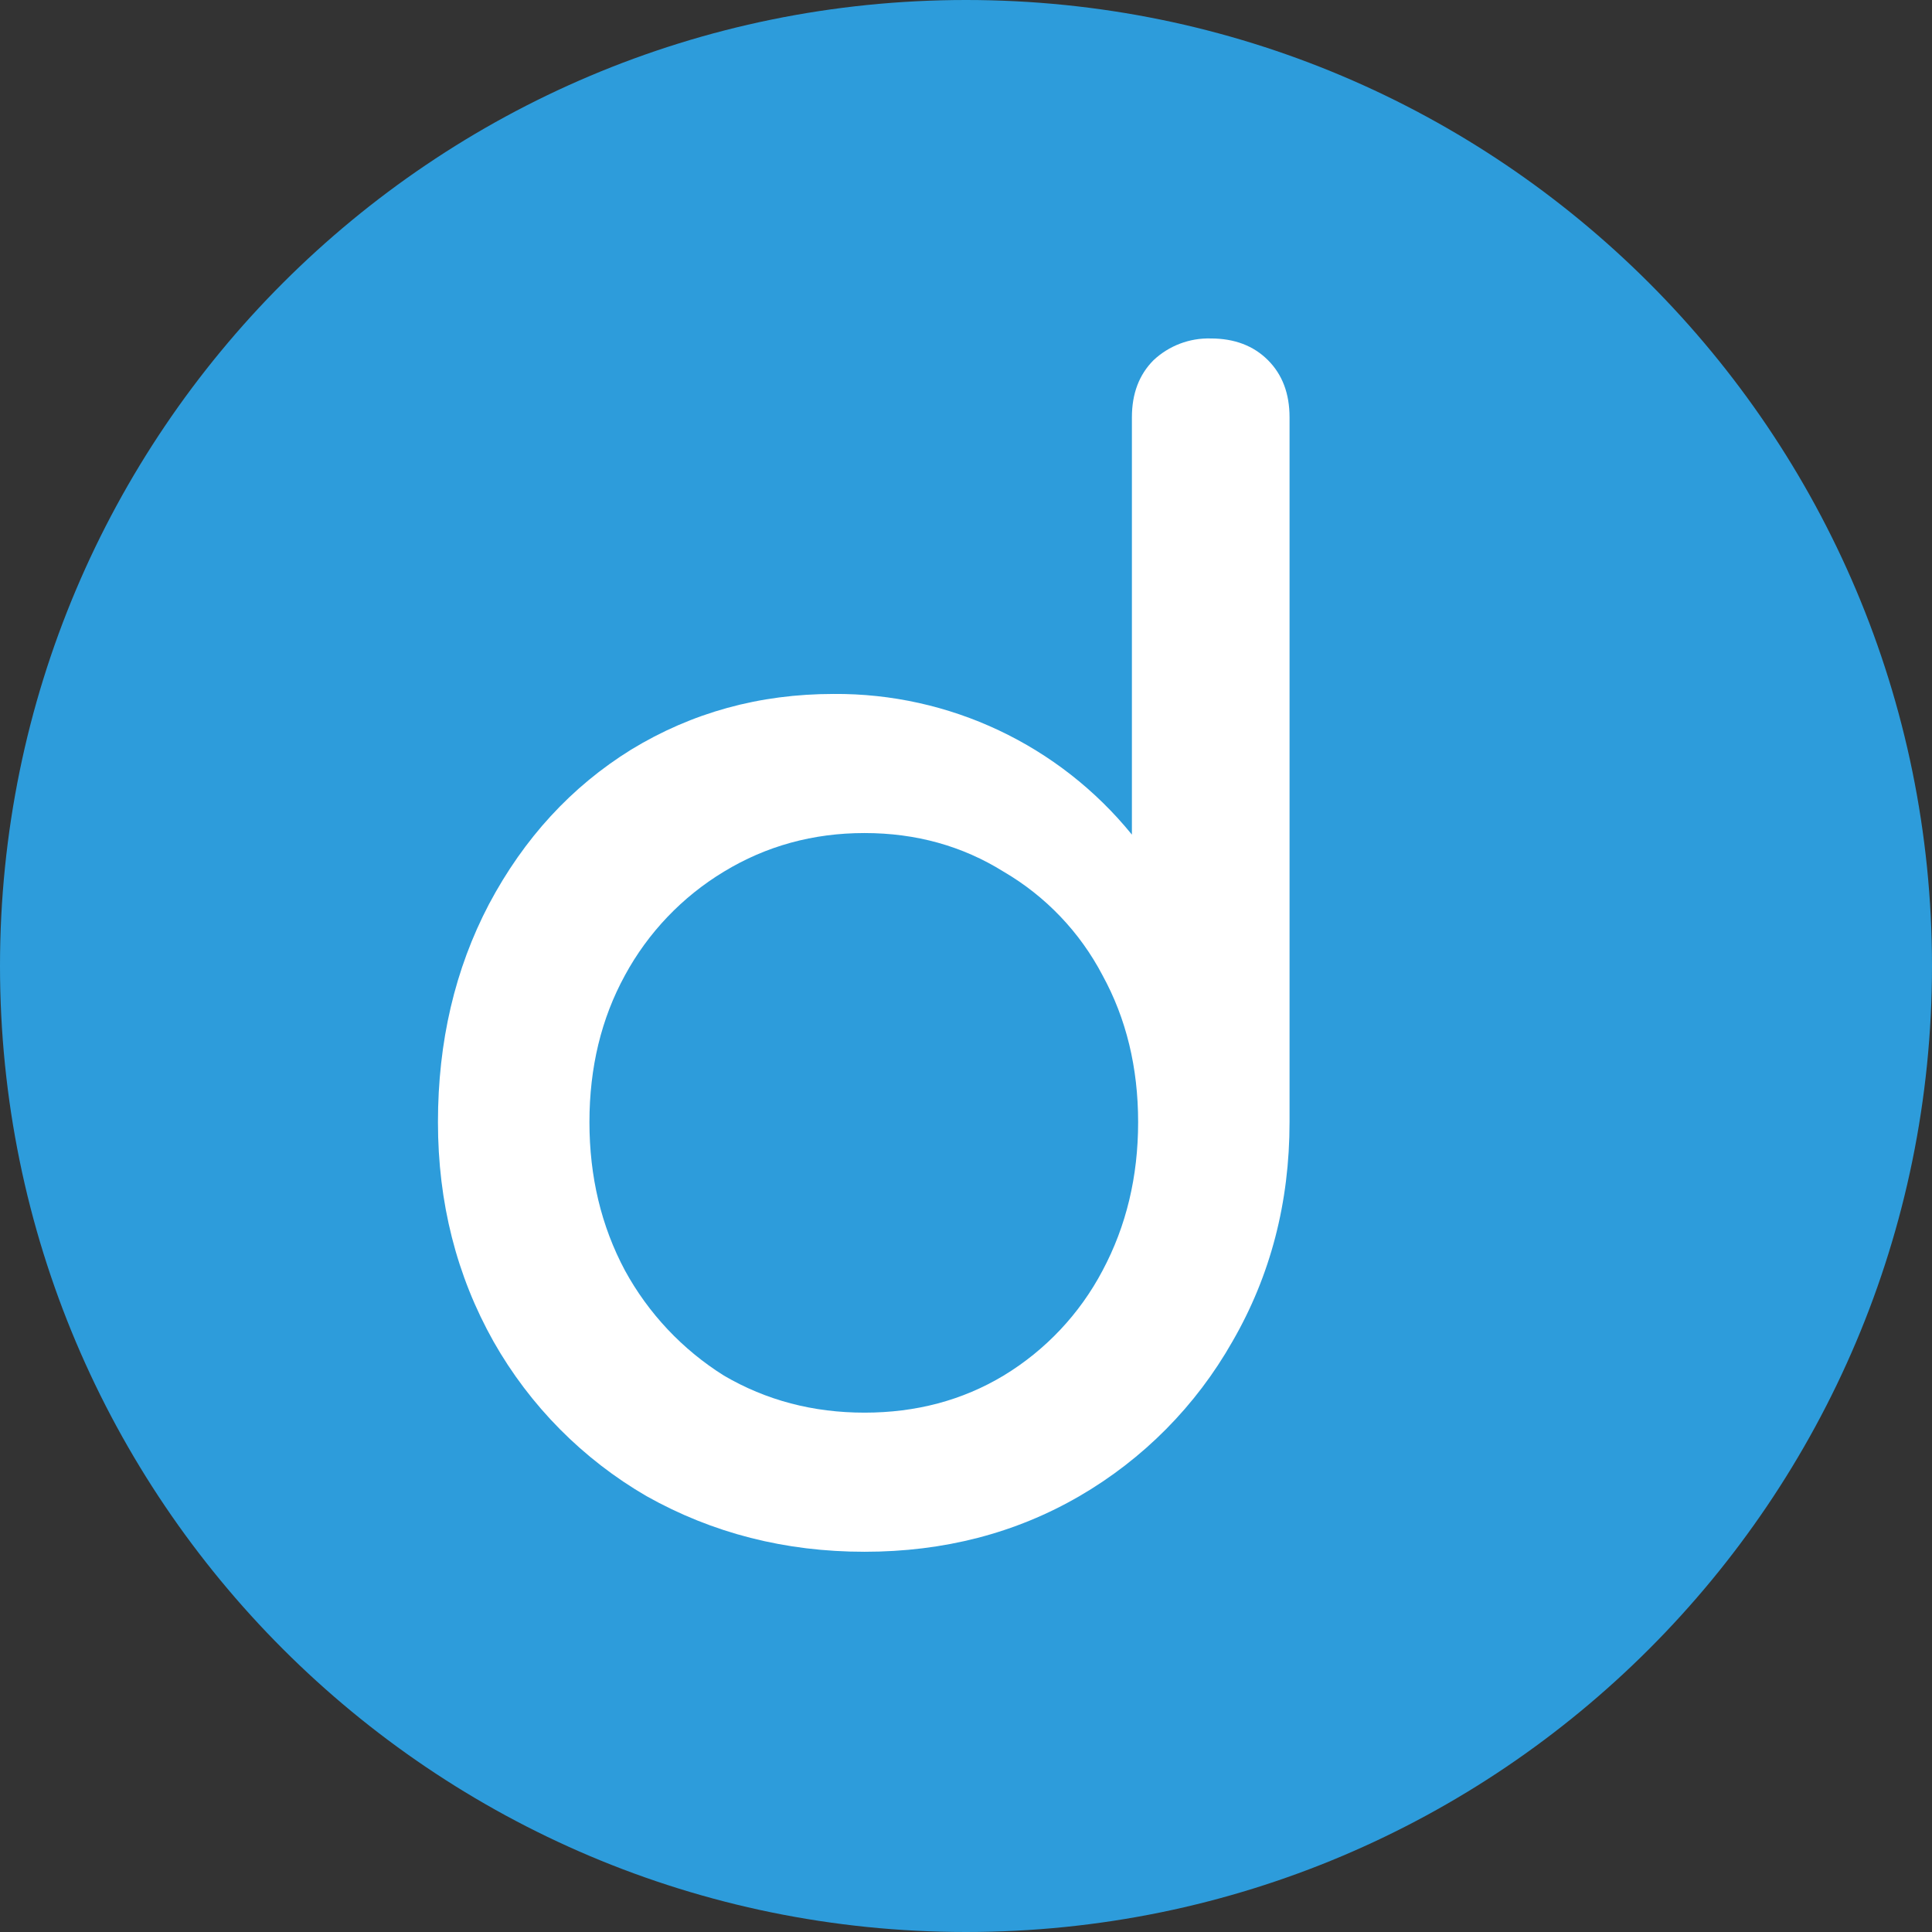
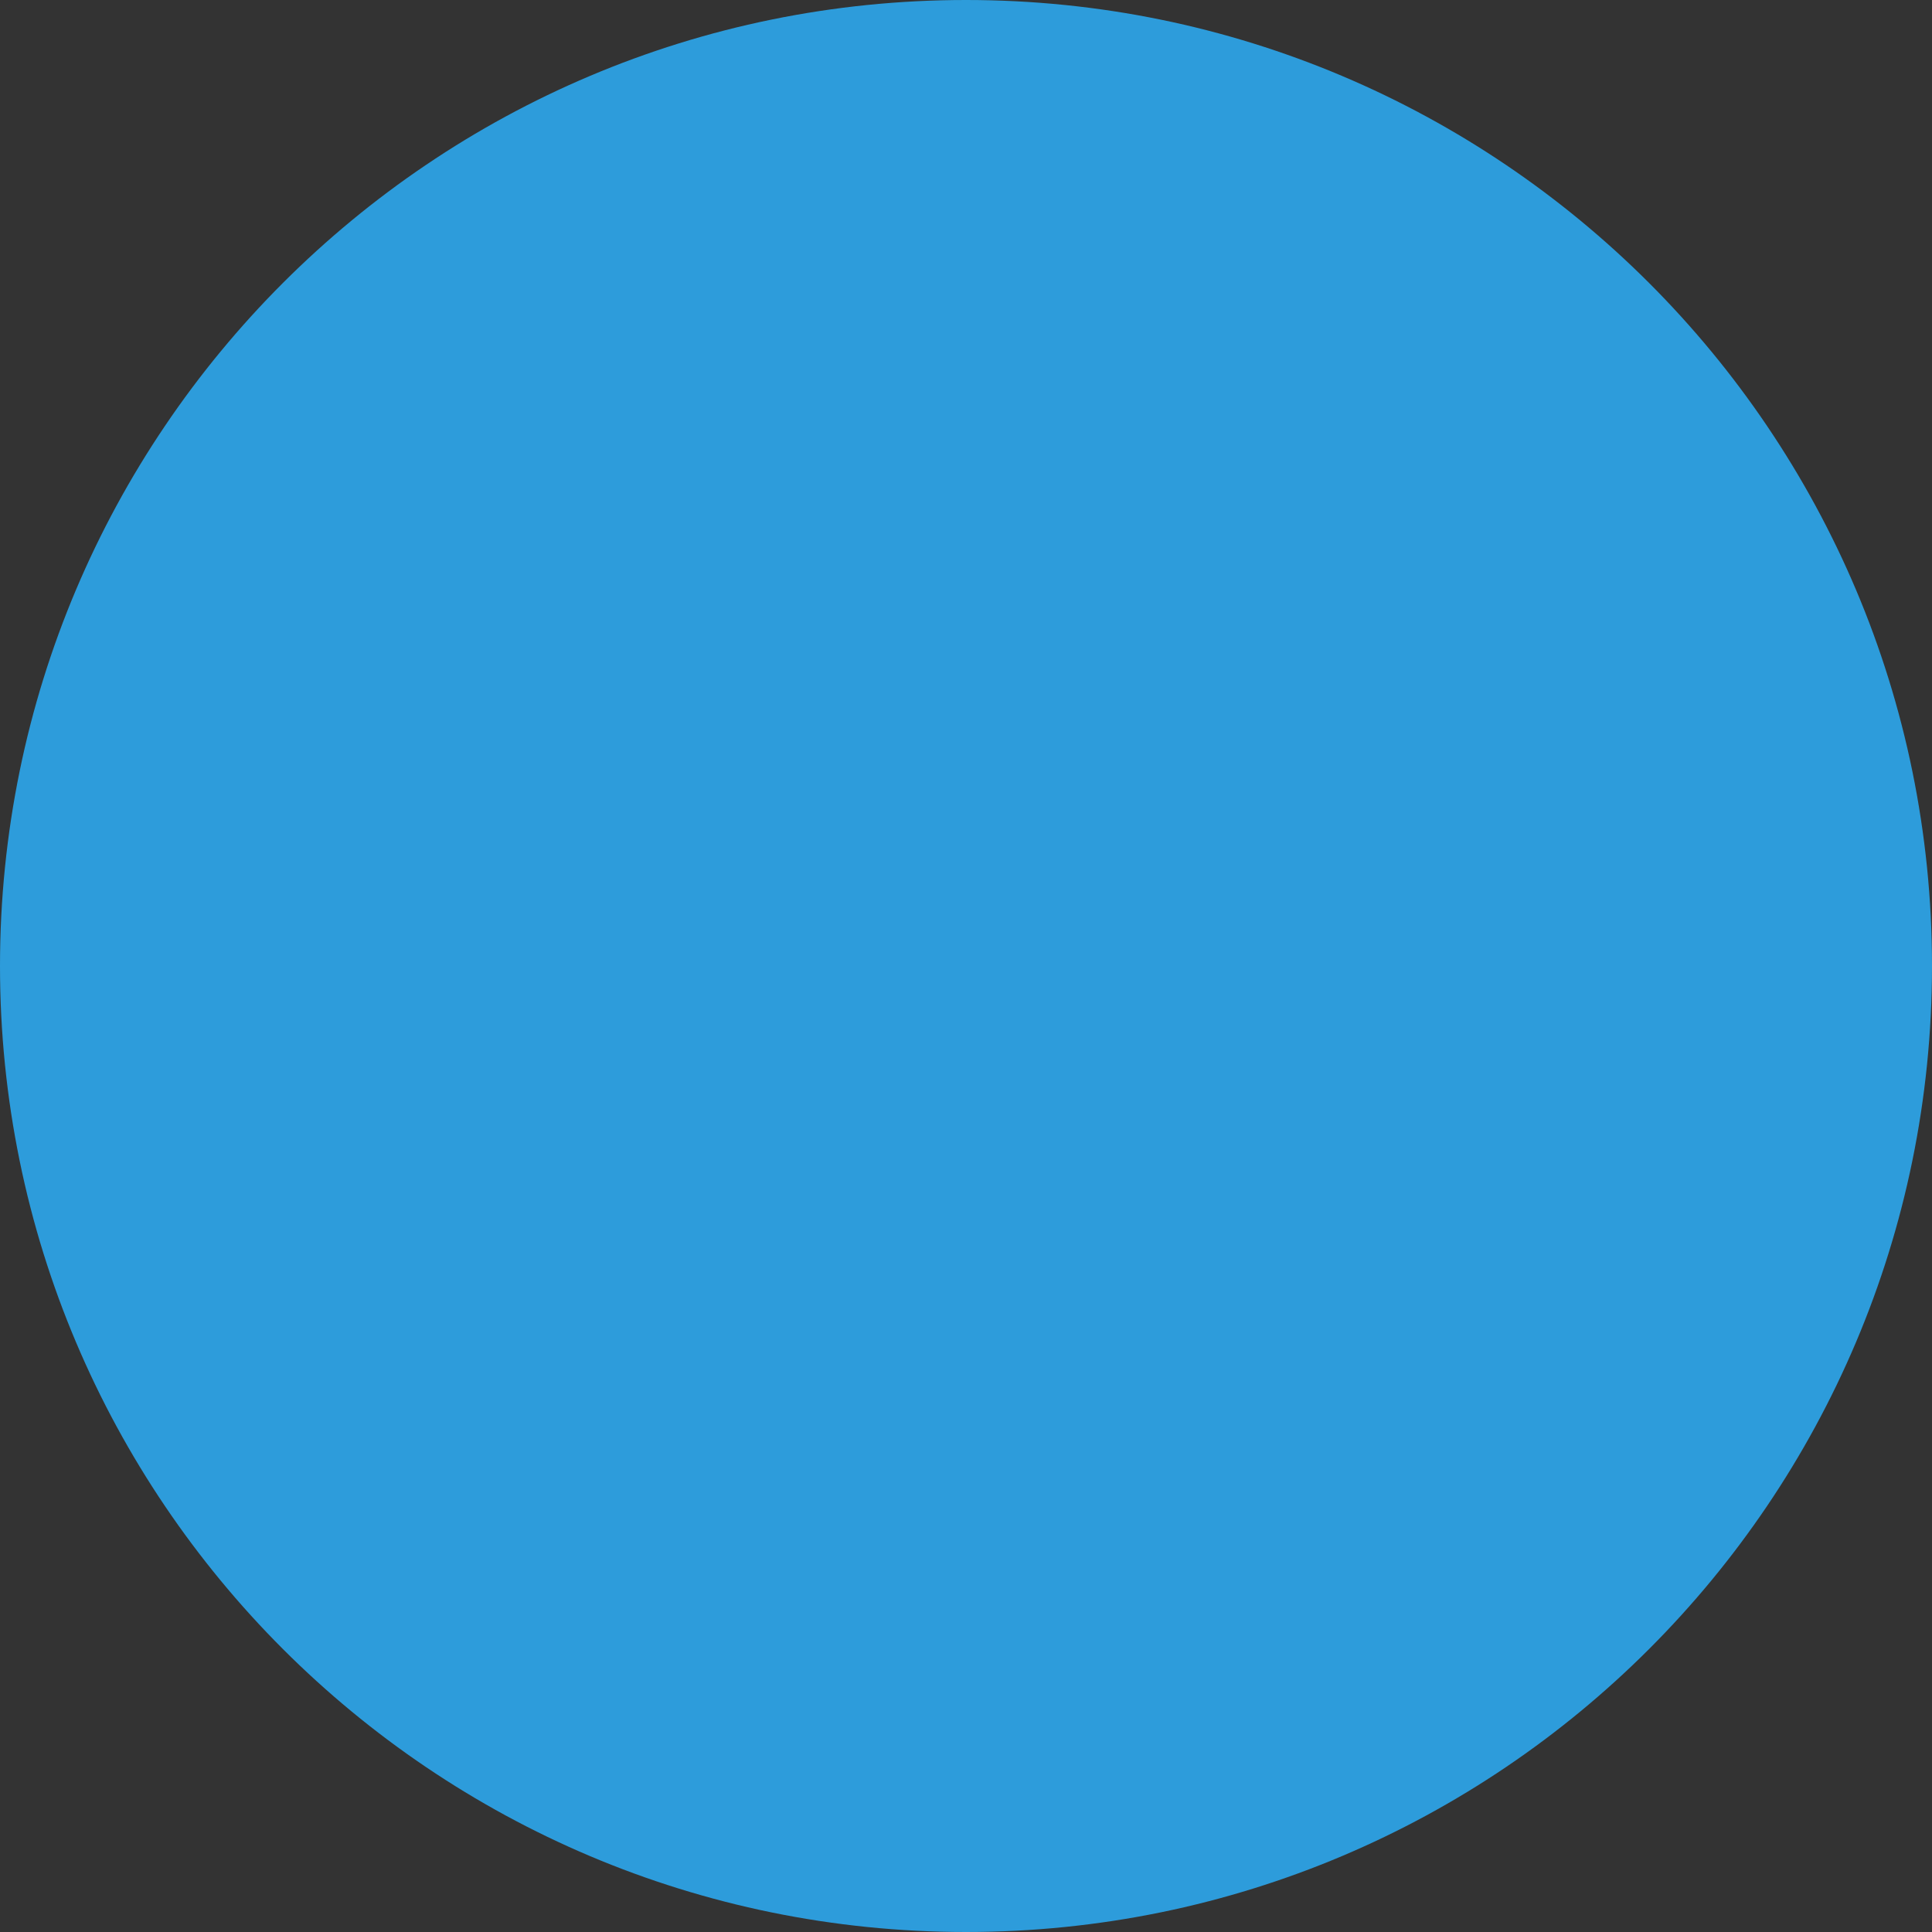
<svg xmlns="http://www.w3.org/2000/svg" width="600pt" height="600pt" viewBox="0 0 600 600" version="1.1">
  <rect x="0" y="0" width="600" height="600" fill="#333333" stroke="none" />
  <g id="surface1">
    <path style=" stroke:none;fill-rule:evenodd;fill:rgb(17.647%,61.176%,85.882%);fill-opacity:1;" d="M 600 300 C 600 465.684 465.684 600 300 600 C 134.316 600 0 465.684 0 300 C 0 134.316 134.316 0 300 0 C 465.684 0 600 134.316 600 300 Z M 600 300 " />
-     <path style=" stroke:none;fill-rule:nonzero;fill:rgb(100%,100%,100%);fill-opacity:1;" d="M 376.012 105.113 C 383.363 105.113 389.289 107.363 393.77 111.844 C 398.25 116.324 400.48 122.23 400.48 129.602 L 400.48 348.488 C 400.48 373.426 394.574 396.168 382.727 416.645 C 371.43 436.578 355.031 453.145 335.211 464.645 C 315.375 476.156 293.137 481.914 268.48 481.914 C 243.844 481.914 221.289 476.156 200.793 464.645 C 180.977 453.145 164.578 436.578 153.281 416.645 C 141.77 396.168 136.012 373.445 136.012 348.488 C 136.012 323.531 141.281 300.957 151.855 280.801 C 162.73 260.324 177.449 244.312 196.012 232.801 C 214.895 221.289 235.855 215.512 258.883 215.512 C 294.793 215.25 328.883 231.324 351.523 259.199 L 351.523 129.602 C 351.523 122.23 353.773 116.324 358.258 111.844 C 363.055 107.348 369.438 104.926 376.012 105.113 Z M 268.48 438.711 C 284.492 438.711 298.895 434.887 311.68 427.199 C 324.699 419.316 335.32 408.039 342.414 394.574 C 349.762 380.793 353.457 365.438 353.457 348.488 C 353.457 331.539 349.762 316.312 342.395 302.887 C 335.387 289.488 324.742 278.336 311.68 270.711 C 298.895 262.727 284.492 258.711 268.48 258.711 C 252.488 258.711 237.918 262.727 224.793 270.711 C 211.879 278.516 201.277 289.625 194.082 302.887 C 186.73 316.312 183.055 331.52 183.055 348.488 C 183.055 365.457 186.73 380.793 194.082 394.555 C 201.359 407.891 211.941 419.129 224.812 427.199 C 237.938 434.887 252.488 438.711 268.5 438.711 Z M 268.48 438.711 " />
  </g>
</svg>